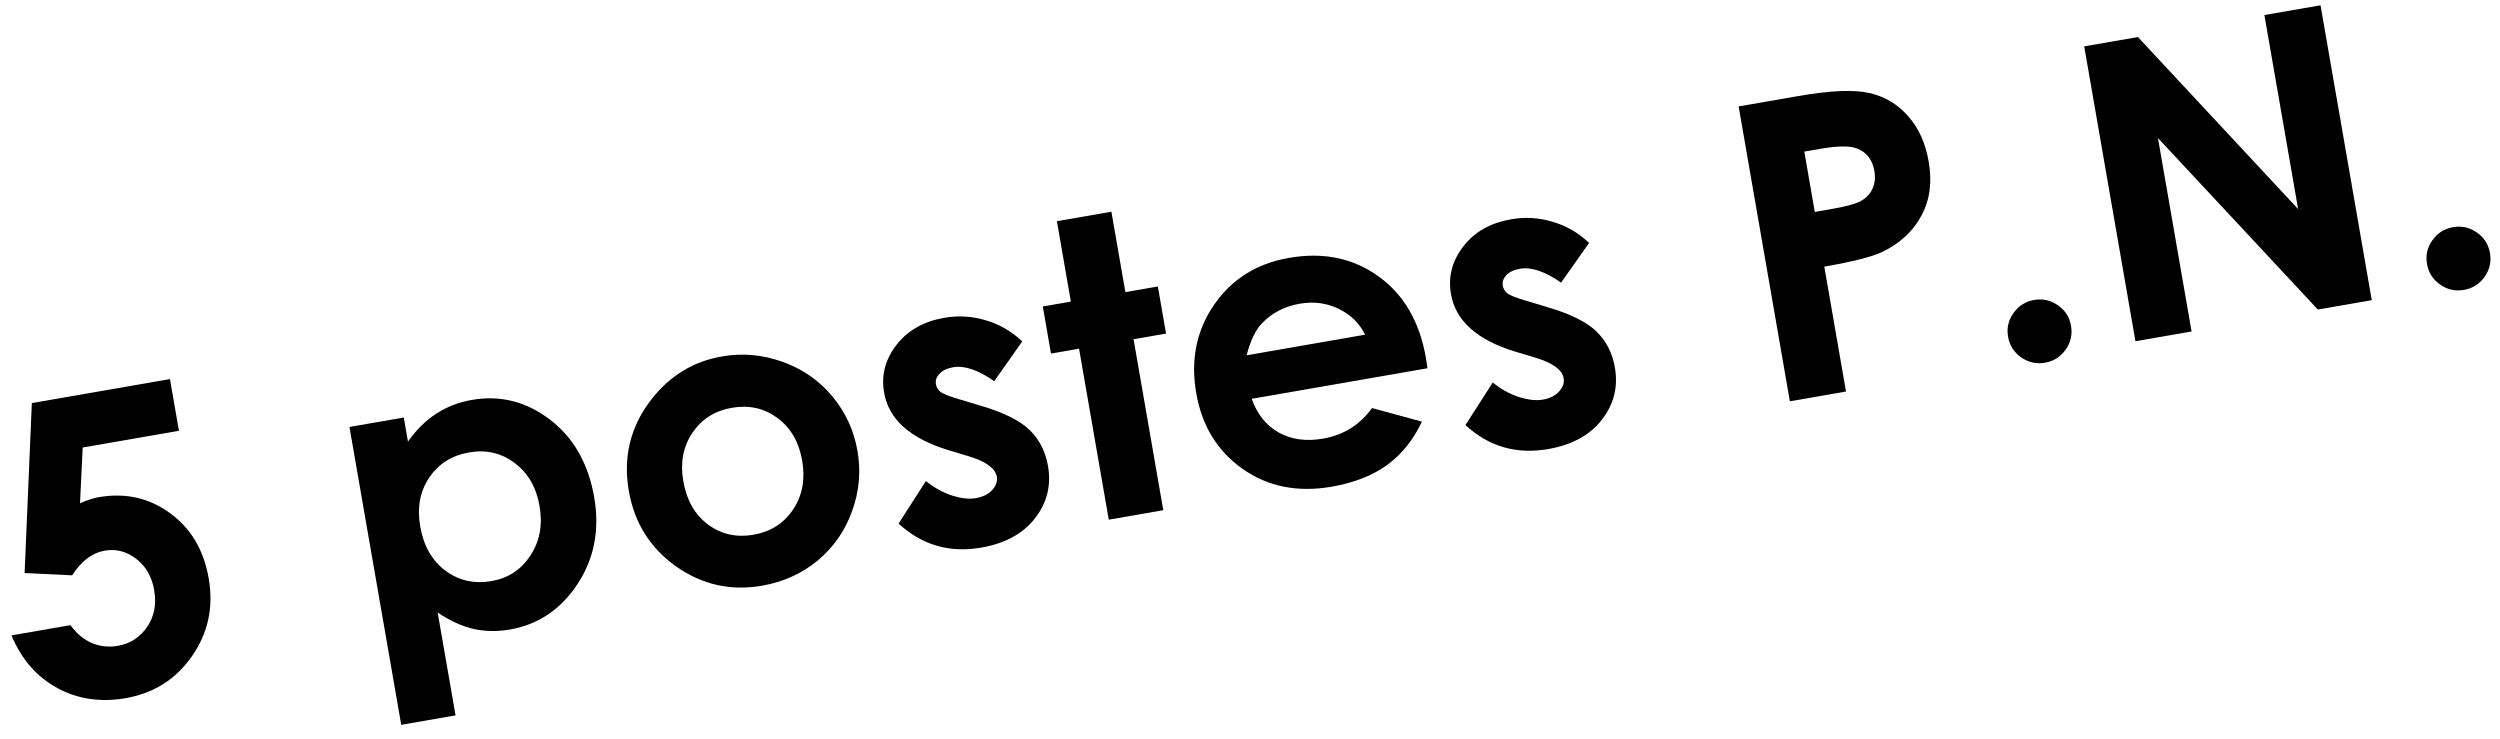
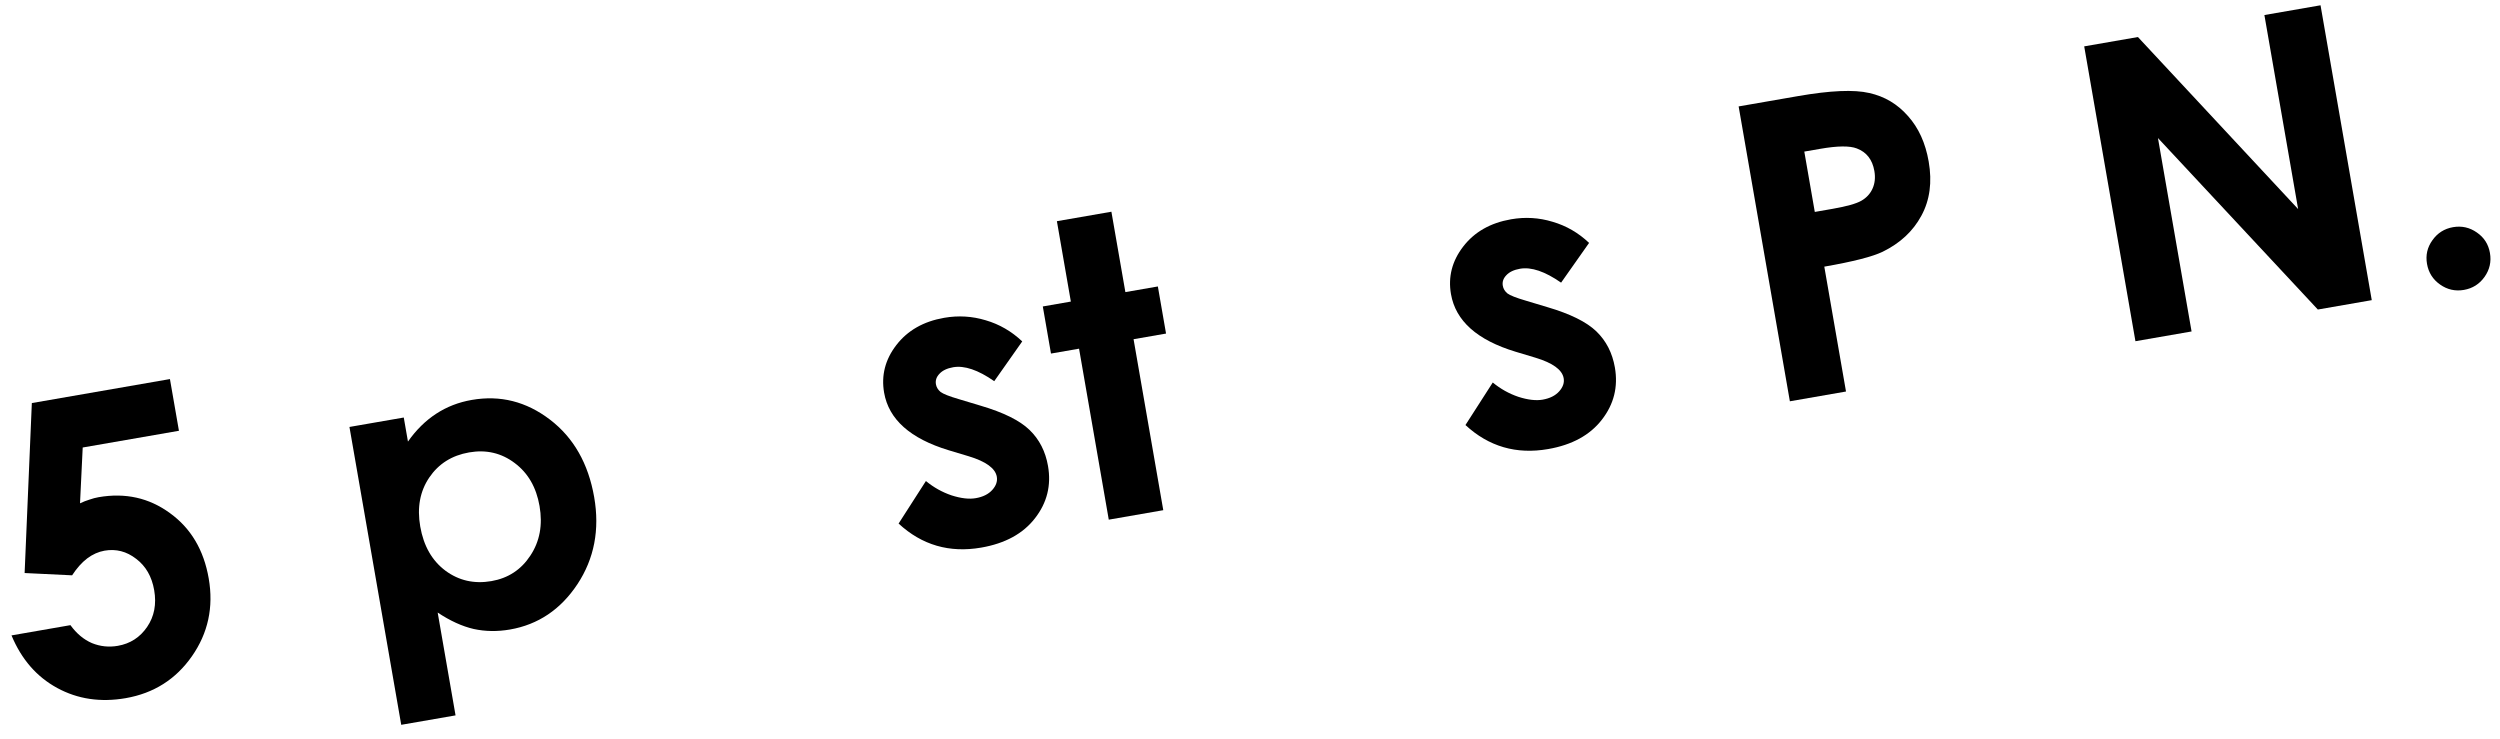
<svg xmlns="http://www.w3.org/2000/svg" width="132" height="39" viewBox="0 0 132 39" fill="none">
  <path d="M1.681 21.282L8.973 20.015L9.448 22.745L4.367 23.628L4.225 26.575C4.393 26.495 4.56 26.429 4.726 26.379C4.89 26.321 5.05 26.279 5.205 26.252C6.616 26.007 7.871 26.286 8.971 27.091C10.076 27.888 10.759 29.037 11.02 30.54C11.284 32.057 10.988 33.428 10.132 34.652C9.282 35.869 8.117 36.605 6.635 36.863C5.308 37.093 4.103 36.914 3.02 36.325C1.936 35.735 1.132 34.81 0.607 33.549L3.719 33.008C4.043 33.454 4.422 33.77 4.854 33.956C5.292 34.134 5.747 34.182 6.22 34.1C6.876 33.986 7.393 33.653 7.769 33.1C8.146 32.548 8.269 31.901 8.141 31.161C8.016 30.441 7.698 29.889 7.188 29.505C6.684 29.113 6.128 28.97 5.521 29.075C5.197 29.132 4.89 29.269 4.601 29.486C4.318 29.702 4.054 29.999 3.807 30.377L1.3 30.256L1.681 21.282Z" fill="black" style="fill:black;fill-opacity:1;" />
  <path d="M21.319 22.045L21.54 23.315C21.971 22.702 22.468 22.212 23.029 21.846C23.591 21.479 24.217 21.236 24.909 21.116C26.411 20.854 27.787 21.2 29.036 22.154C30.285 23.107 31.064 24.473 31.373 26.251C31.671 27.965 31.377 29.495 30.491 30.841C29.605 32.18 28.417 32.979 26.928 33.238C26.265 33.353 25.627 33.344 25.015 33.211C24.402 33.07 23.767 32.781 23.109 32.342L24.053 37.772L21.185 38.27L18.451 22.543L21.319 22.045ZM24.769 23.887C23.859 24.046 23.158 24.487 22.666 25.212C22.174 25.938 22.015 26.801 22.189 27.803C22.367 28.826 22.811 29.603 23.521 30.134C24.23 30.657 25.04 30.84 25.95 30.682C26.832 30.529 27.517 30.079 28.005 29.333C28.5 28.585 28.661 27.714 28.488 26.719C28.317 25.731 27.88 24.975 27.178 24.45C26.475 23.918 25.672 23.73 24.769 23.887Z" fill="black" style="fill:black;fill-opacity:1;" />
-   <path d="M38.117 18.82C39.203 18.631 40.27 18.726 41.317 19.103C42.371 19.48 43.247 20.087 43.945 20.925C44.643 21.763 45.086 22.722 45.274 23.802C45.463 24.888 45.368 25.952 44.989 26.991C44.617 28.03 44.012 28.898 43.173 29.597C42.334 30.288 41.353 30.731 40.232 30.926C38.581 31.213 37.068 30.872 35.693 29.905C34.324 28.929 33.493 27.601 33.202 25.922C32.889 24.123 33.288 22.509 34.399 21.08C35.375 19.834 36.614 19.081 38.117 18.82ZM38.632 21.533C37.736 21.688 37.042 22.132 36.552 22.864C36.067 23.588 35.909 24.437 36.079 25.411C36.253 26.413 36.687 27.173 37.38 27.692C38.081 28.21 38.883 28.391 39.786 28.234C40.689 28.077 41.386 27.632 41.876 26.9C42.367 26.168 42.526 25.308 42.355 24.32C42.183 23.332 41.747 22.583 41.048 22.072C40.355 21.553 39.549 21.373 38.632 21.533Z" fill="black" style="fill:black;fill-opacity:1;" />
  <path d="M53.974 18.026L52.496 20.126C51.644 19.533 50.922 19.288 50.329 19.39C50.005 19.447 49.763 19.562 49.604 19.735C49.444 19.901 49.382 20.086 49.417 20.29C49.444 20.446 49.526 20.581 49.662 20.695C49.804 20.801 50.124 20.927 50.622 21.073L51.772 21.419C52.983 21.775 53.846 22.203 54.361 22.702C54.877 23.201 55.202 23.835 55.335 24.605C55.513 25.628 55.284 26.547 54.648 27.363C54.019 28.177 53.073 28.694 51.81 28.913C50.131 29.205 48.676 28.782 47.446 27.644L48.888 25.398C49.295 25.734 49.746 25.987 50.24 26.155C50.741 26.315 51.167 26.365 51.52 26.303C51.901 26.237 52.192 26.092 52.393 25.868C52.594 25.644 52.673 25.412 52.632 25.172C52.555 24.728 52.059 24.367 51.146 24.09L50.088 23.772C48.062 23.157 46.926 22.144 46.681 20.733C46.523 19.823 46.737 18.986 47.324 18.223C47.917 17.451 48.76 16.97 49.854 16.78C50.602 16.65 51.333 16.694 52.047 16.911C52.766 17.121 53.409 17.492 53.974 18.026Z" fill="black" style="fill:black;fill-opacity:1;" />
  <path d="M55.804 11.679L58.682 11.179L59.42 15.423L61.135 15.125L61.567 17.612L59.852 17.91L61.421 26.938L58.543 27.438L56.974 18.41L55.492 18.668L55.06 16.181L56.541 15.923L55.804 11.679Z" fill="black" style="fill:black;fill-opacity:1;" />
-   <path d="M75.372 19.443L66.091 21.056C66.367 21.851 66.837 22.442 67.5 22.828C68.169 23.206 68.955 23.317 69.858 23.16C70.938 22.972 71.8 22.433 72.445 21.544L75.078 22.264C74.62 23.23 74.005 23.995 73.23 24.558C72.455 25.114 71.485 25.494 70.321 25.696C68.514 26.01 66.945 25.698 65.611 24.759C64.277 23.814 63.46 22.484 63.162 20.769C62.857 19.012 63.168 17.457 64.096 16.104C65.03 14.742 66.35 13.913 68.058 13.616C69.871 13.301 71.447 13.627 72.785 14.594C74.122 15.553 74.956 16.986 75.287 18.891L75.372 19.443ZM72.077 17.671C71.775 17.062 71.307 16.606 70.672 16.302C70.045 15.997 69.361 15.908 68.62 16.037C67.816 16.177 67.149 16.525 66.621 17.082C66.289 17.431 66.023 17.989 65.822 18.759L72.077 17.671Z" fill="black" style="fill:black;fill-opacity:1;" />
  <path d="M83.904 12.825L82.426 14.924C81.575 14.331 80.852 14.086 80.26 14.189C79.935 14.245 79.693 14.36 79.534 14.533C79.374 14.699 79.312 14.884 79.348 15.088C79.374 15.244 79.456 15.379 79.592 15.493C79.734 15.599 80.054 15.725 80.552 15.871L81.703 16.217C82.913 16.573 83.776 17.001 84.291 17.5C84.807 17.999 85.132 18.634 85.266 19.403C85.443 20.426 85.214 21.345 84.578 22.161C83.949 22.975 83.003 23.492 81.74 23.711C80.061 24.003 78.606 23.58 77.376 22.442L78.818 20.196C79.225 20.532 79.676 20.785 80.171 20.953C80.671 21.113 81.097 21.163 81.45 21.102C81.831 21.035 82.122 20.89 82.323 20.666C82.524 20.442 82.604 20.21 82.562 19.971C82.485 19.526 81.99 19.165 81.076 18.888L80.018 18.57C77.992 17.955 76.857 16.942 76.612 15.531C76.453 14.621 76.668 13.784 77.255 13.021C77.847 12.249 78.691 11.768 79.784 11.578C80.532 11.448 81.263 11.492 81.977 11.71C82.696 11.919 83.339 12.29 83.904 12.825Z" fill="black" style="fill:black;fill-opacity:1;" />
  <path d="M91.8 5.619L94.943 5.073C96.643 4.777 97.895 4.723 98.698 4.911C99.507 5.09 100.188 5.495 100.741 6.126C101.3 6.748 101.665 7.55 101.835 8.531C102.024 9.617 101.895 10.57 101.449 11.389C101.009 12.207 100.327 12.841 99.403 13.293C98.859 13.555 97.833 13.816 96.323 14.079L97.469 20.672L94.505 21.188L91.8 5.619ZM95.821 11.19L96.763 11.026C97.504 10.897 98.009 10.755 98.28 10.599C98.551 10.443 98.747 10.23 98.868 9.962C98.994 9.686 99.027 9.375 98.967 9.029C98.863 8.429 98.554 8.032 98.04 7.838C97.666 7.692 97.02 7.699 96.103 7.859L95.267 8.004L95.821 11.19Z" fill="black" style="fill:black;fill-opacity:1;" />
-   <path d="M107.401 15.839C107.86 15.759 108.28 15.853 108.661 16.122C109.04 16.383 109.27 16.742 109.35 17.201C109.429 17.66 109.335 18.079 109.067 18.46C108.799 18.841 108.435 19.072 107.977 19.151C107.518 19.231 107.098 19.137 106.717 18.869C106.337 18.601 106.106 18.237 106.026 17.779C105.947 17.32 106.042 16.904 106.311 16.53C106.579 16.149 106.942 15.918 107.401 15.839Z" fill="black" style="fill:black;fill-opacity:1;" />
  <path d="M110.046 2.448L112.882 1.955L121.341 11.039L119.56 0.794L122.524 0.279L125.229 15.848L122.382 16.343L113.94 7.288L115.715 17.501L112.751 18.016L110.046 2.448Z" fill="black" style="fill:black;fill-opacity:1;" />
  <path d="M129.521 11.994C129.979 11.915 130.399 12.009 130.78 12.277C131.16 12.538 131.39 12.898 131.469 13.357C131.549 13.815 131.455 14.235 131.187 14.616C130.918 14.997 130.555 15.227 130.096 15.307C129.638 15.387 129.218 15.293 128.837 15.024C128.456 14.756 128.226 14.393 128.146 13.934C128.066 13.476 128.161 13.059 128.431 12.685C128.699 12.305 129.062 12.074 129.521 11.994Z" fill="black" style="fill:black;fill-opacity:1;" />
</svg>